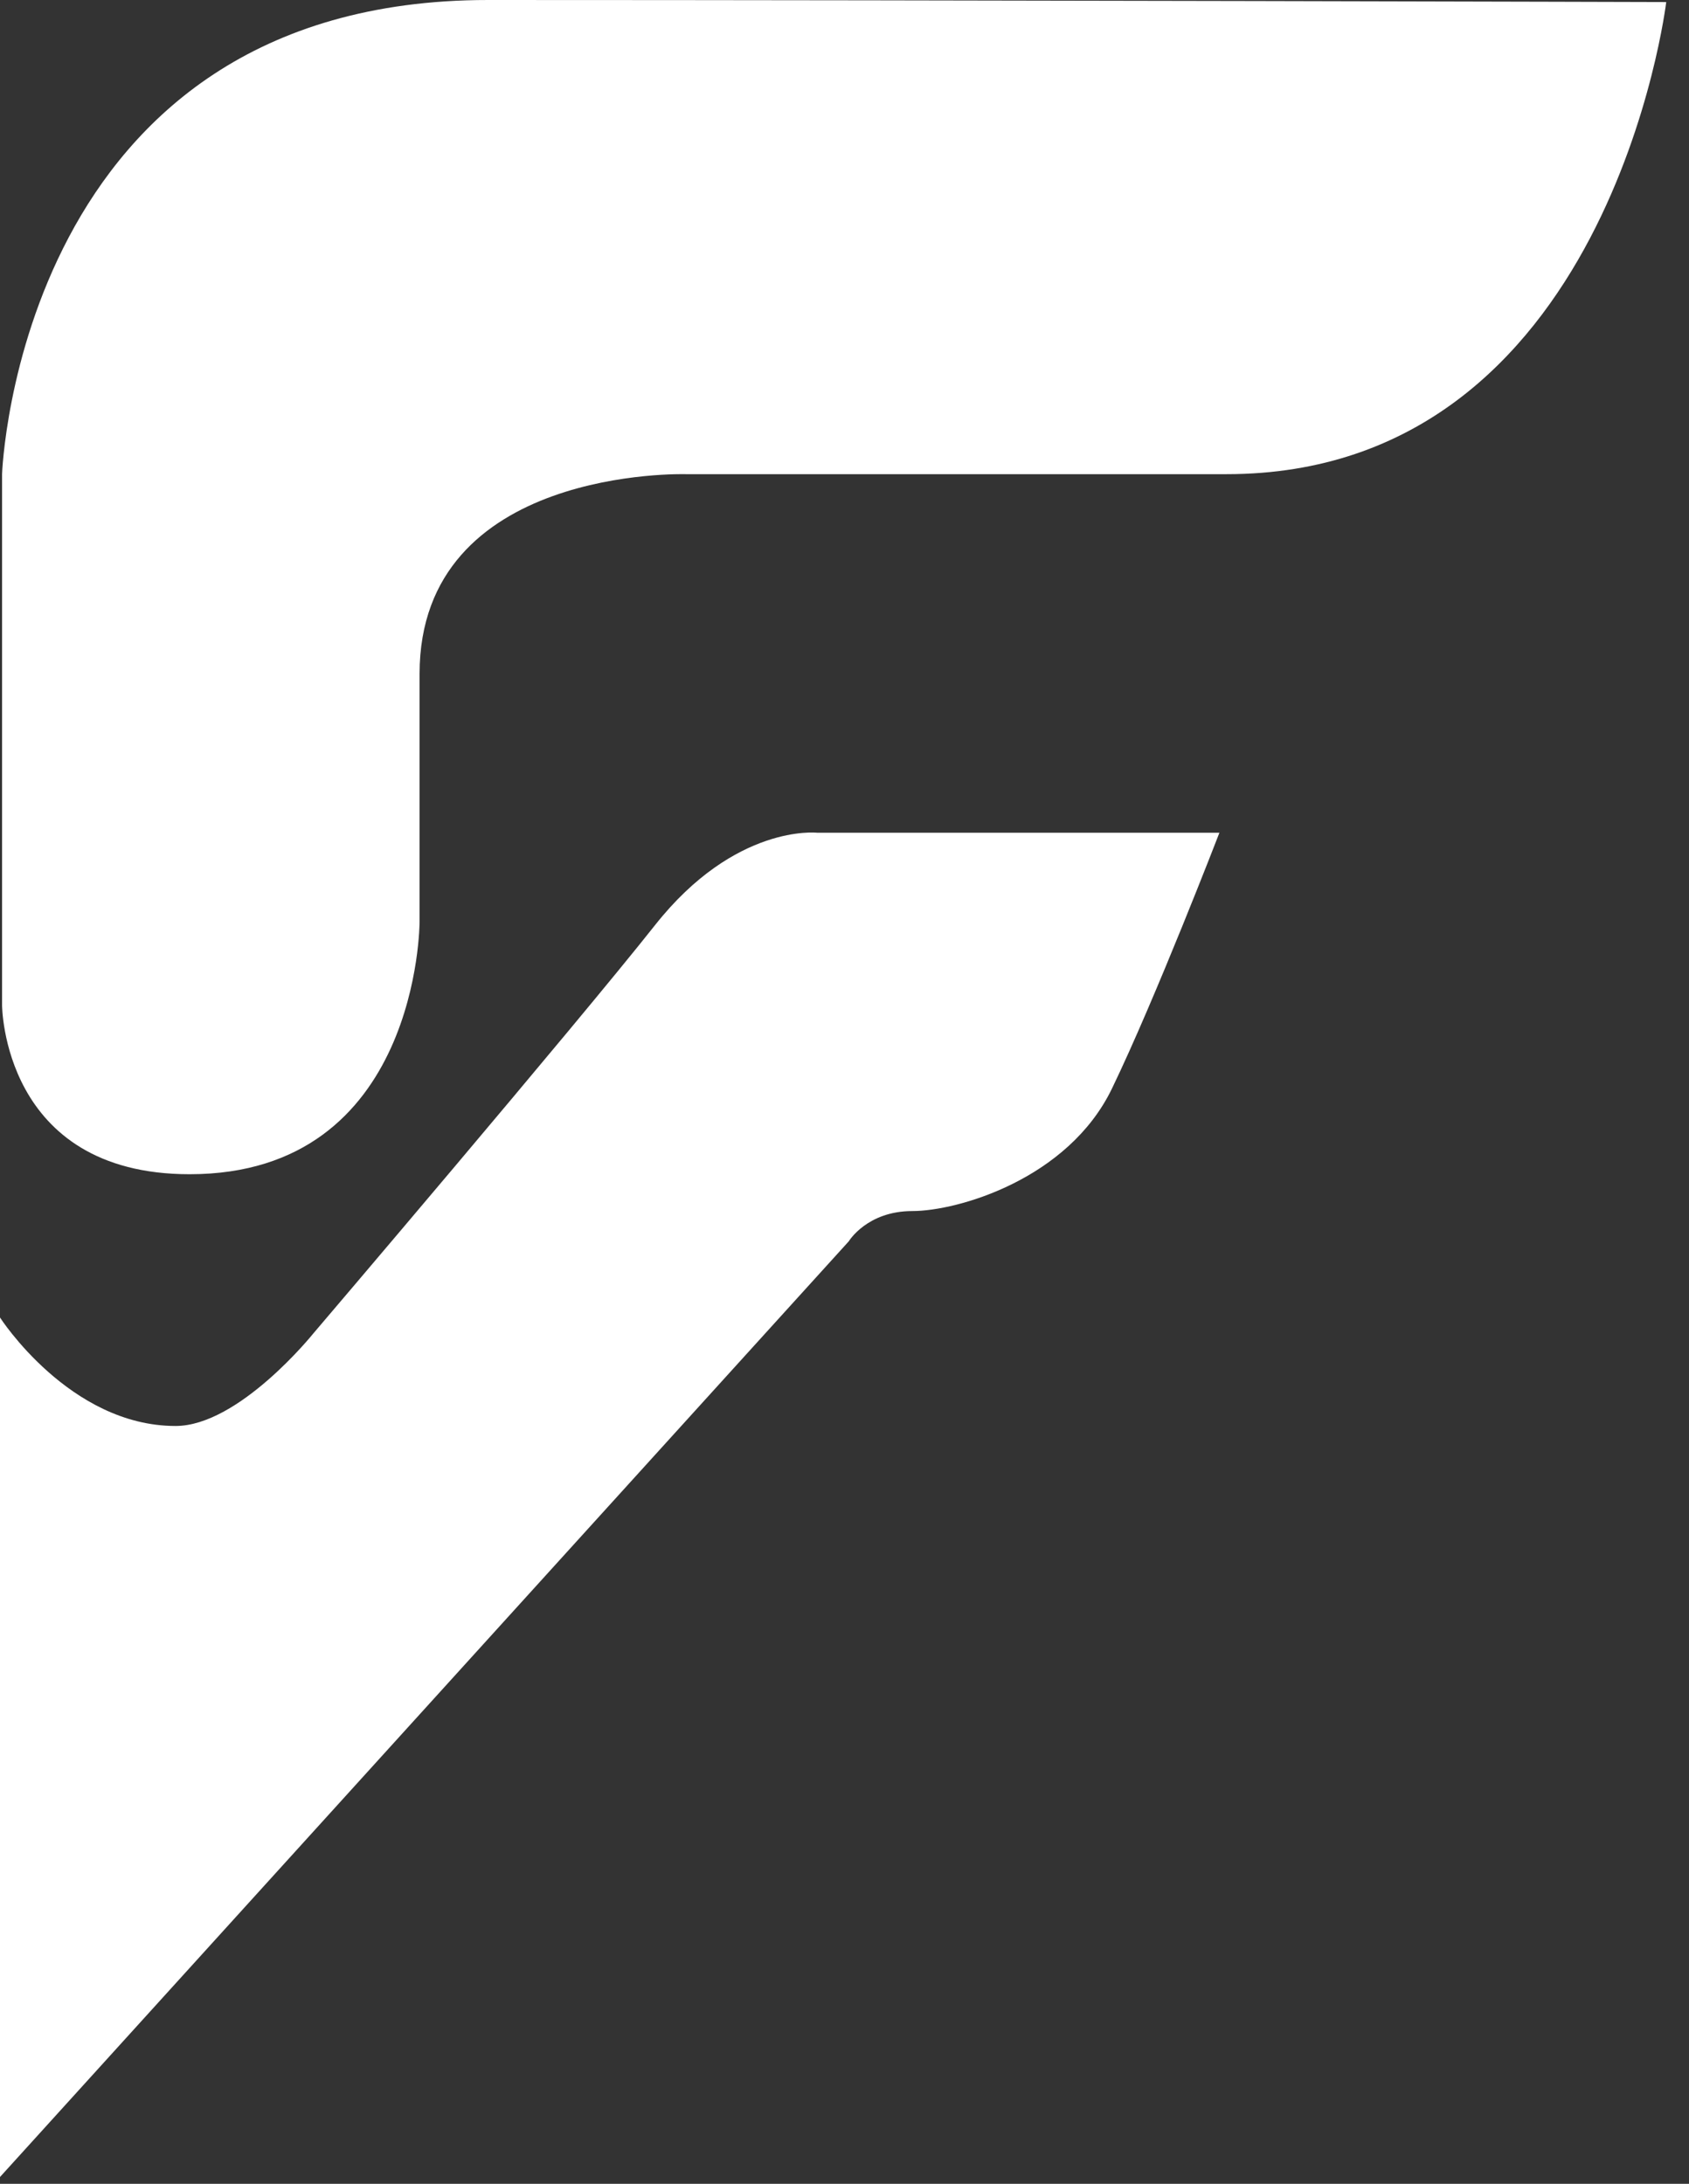
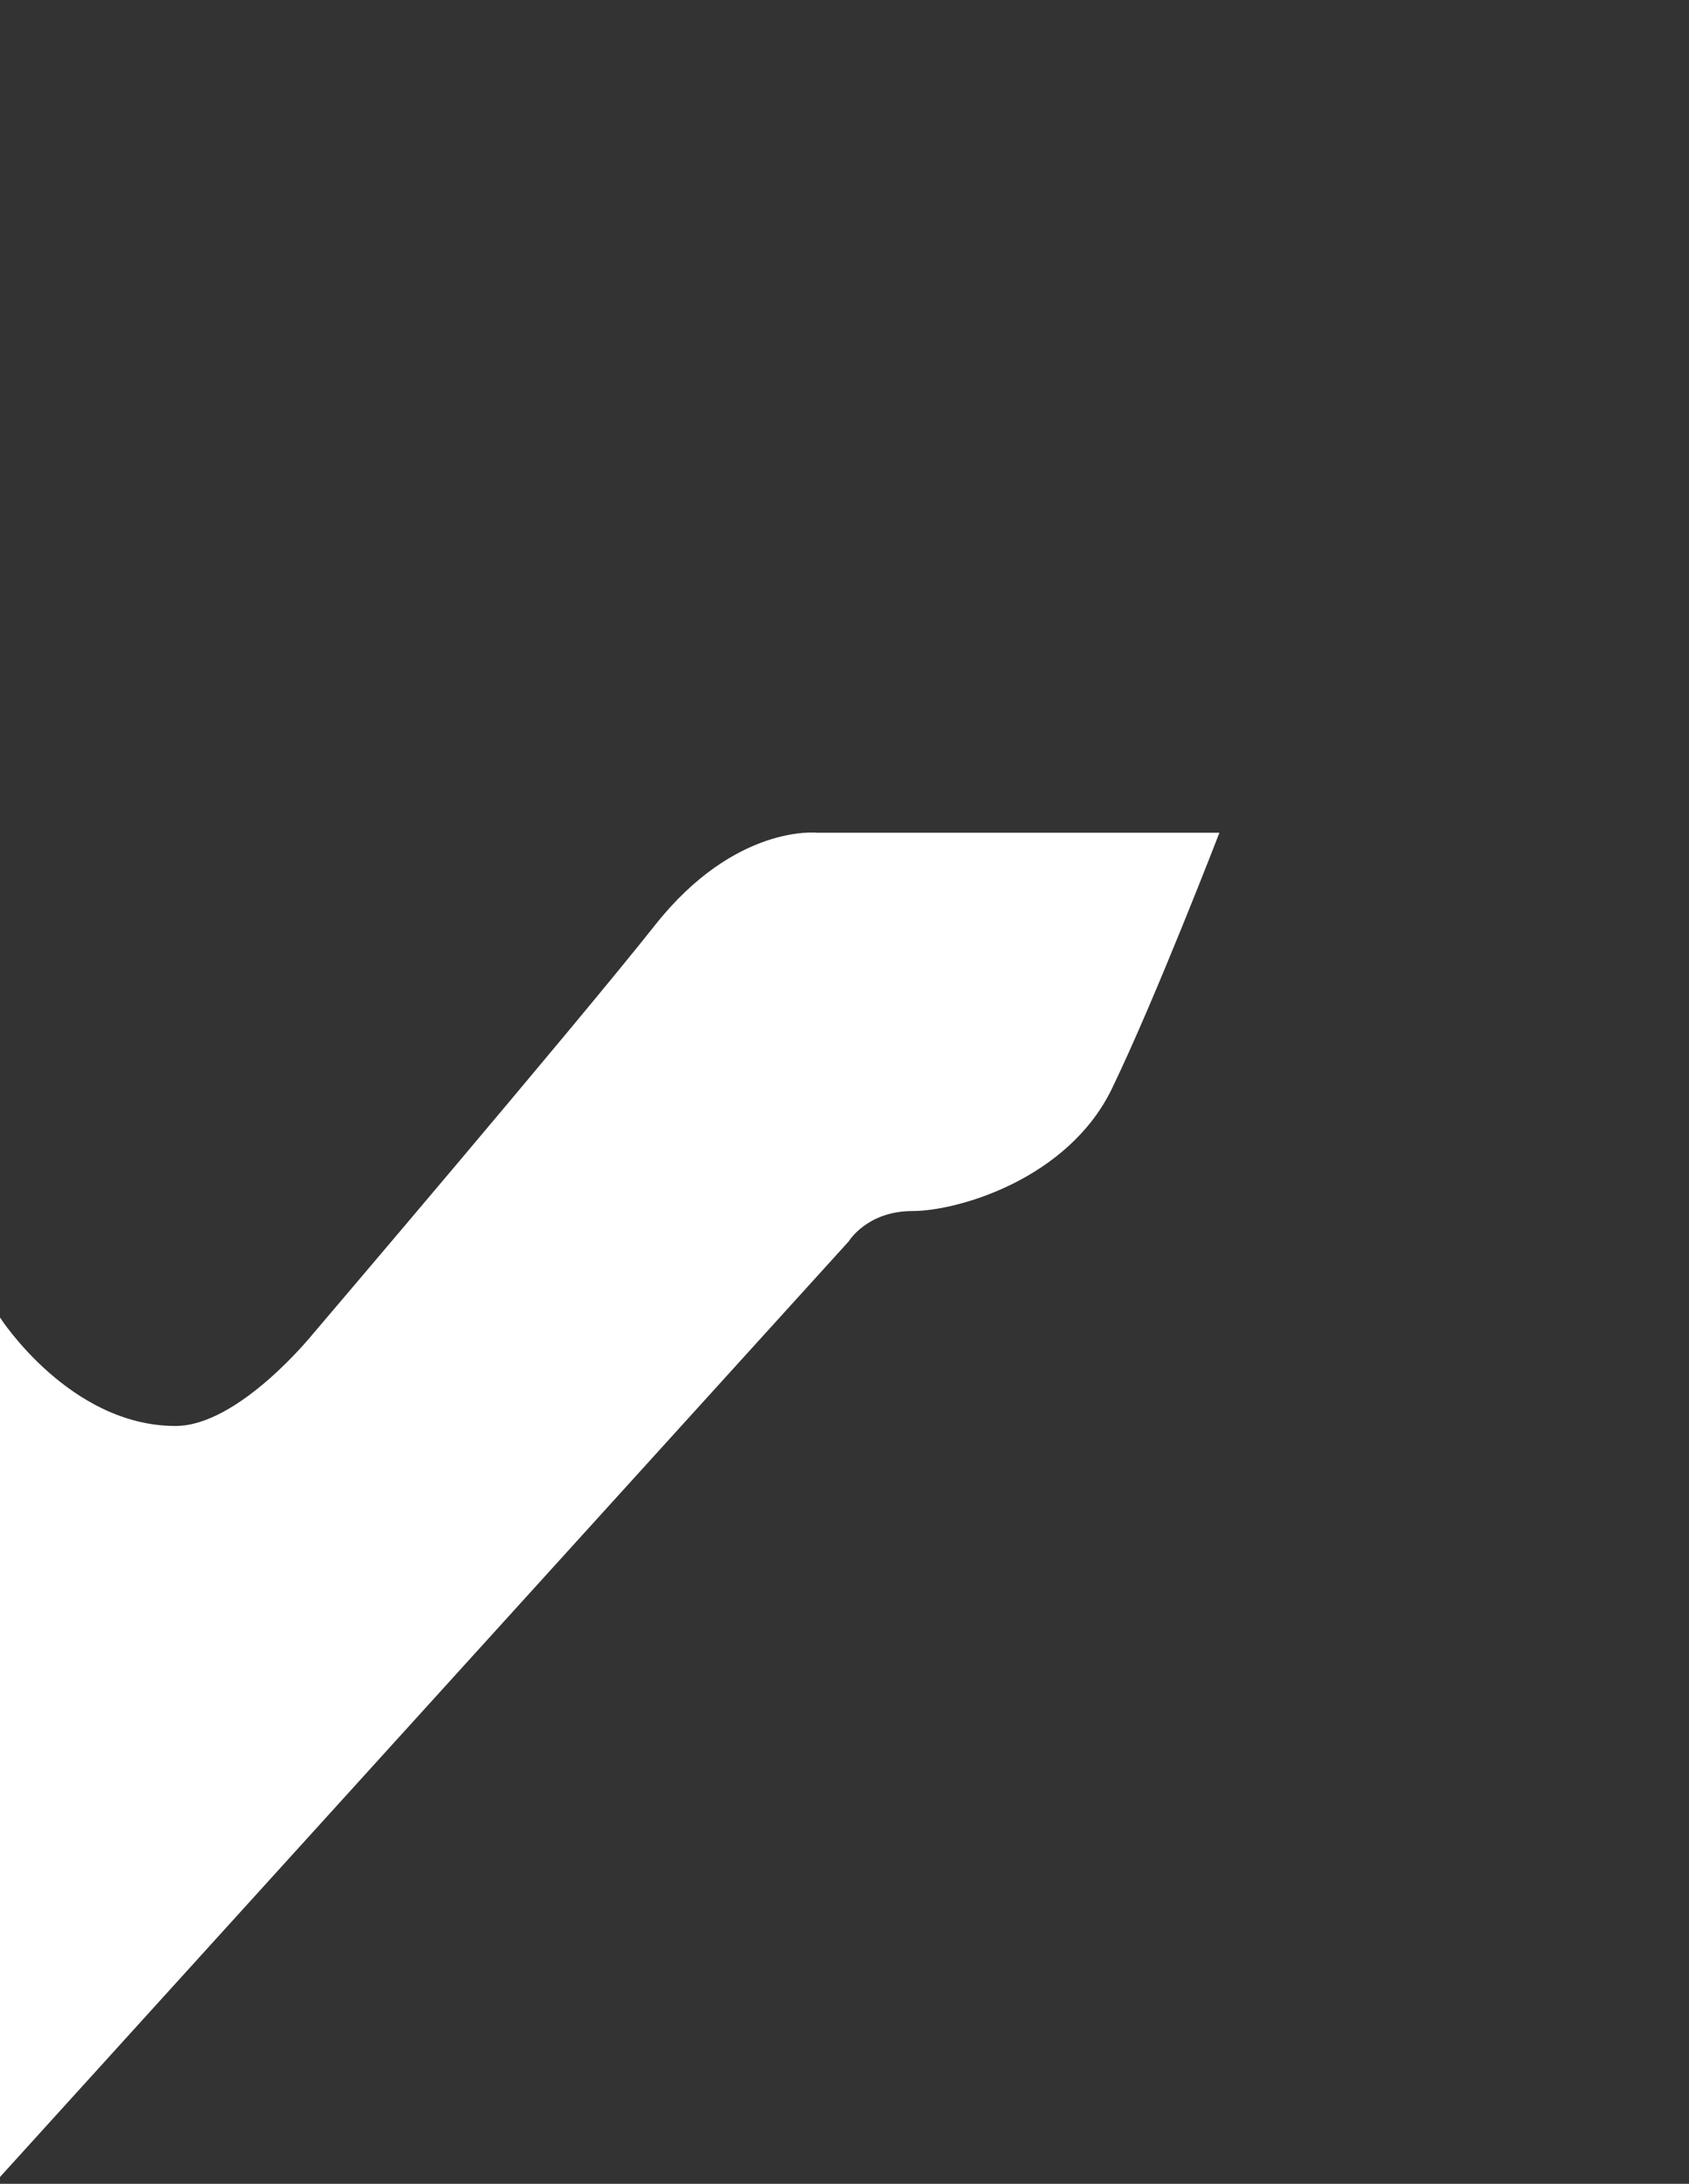
<svg xmlns="http://www.w3.org/2000/svg" width="41" height="53" viewBox="0 0 41 53" fill="none">
  <rect x="0" y="0" width="41" height="53" fill="#333333" stroke="none" />
-   <path d="M0 31.975V52.835L20.604 30.126C20.604 30.126 21.045 29.392 22.146 29.392C23.246 29.392 25.929 28.62 26.993 26.418C28.057 24.215 29.601 20.21 29.601 20.21H19.832C19.832 20.21 17.849 19.99 15.902 22.451C13.955 24.912 7.602 32.367 7.602 32.367C7.602 32.367 5.802 34.608 4.261 34.608C1.689 34.608 0 31.975 0 31.975Z" fill="white" />
-   <path d="M0.05 24.387V11.508C0.05 11.508 0.441 0 11.85 0C23.258 0 40.447 0.05 40.447 0.05C40.447 0.05 39.075 11.508 29.773 11.508H16.649C16.649 11.508 10.185 11.311 10.185 16.355V22.377C10.185 22.377 10.185 28.498 4.603 28.498C0.05 28.498 0.05 24.387 0.05 24.387Z" fill="white" />
+   <path d="M0 31.975V52.835L20.604 30.126C20.604 30.126 21.045 29.392 22.146 29.392C23.246 29.392 25.929 28.62 26.993 26.418C28.057 24.215 29.601 20.21 29.601 20.21H19.832C19.832 20.21 17.849 19.99 15.902 22.451C13.955 24.912 7.602 32.367 7.602 32.367C7.602 32.367 5.802 34.608 4.261 34.608C1.689 34.608 0 31.975 0 31.975" fill="white" />
</svg>